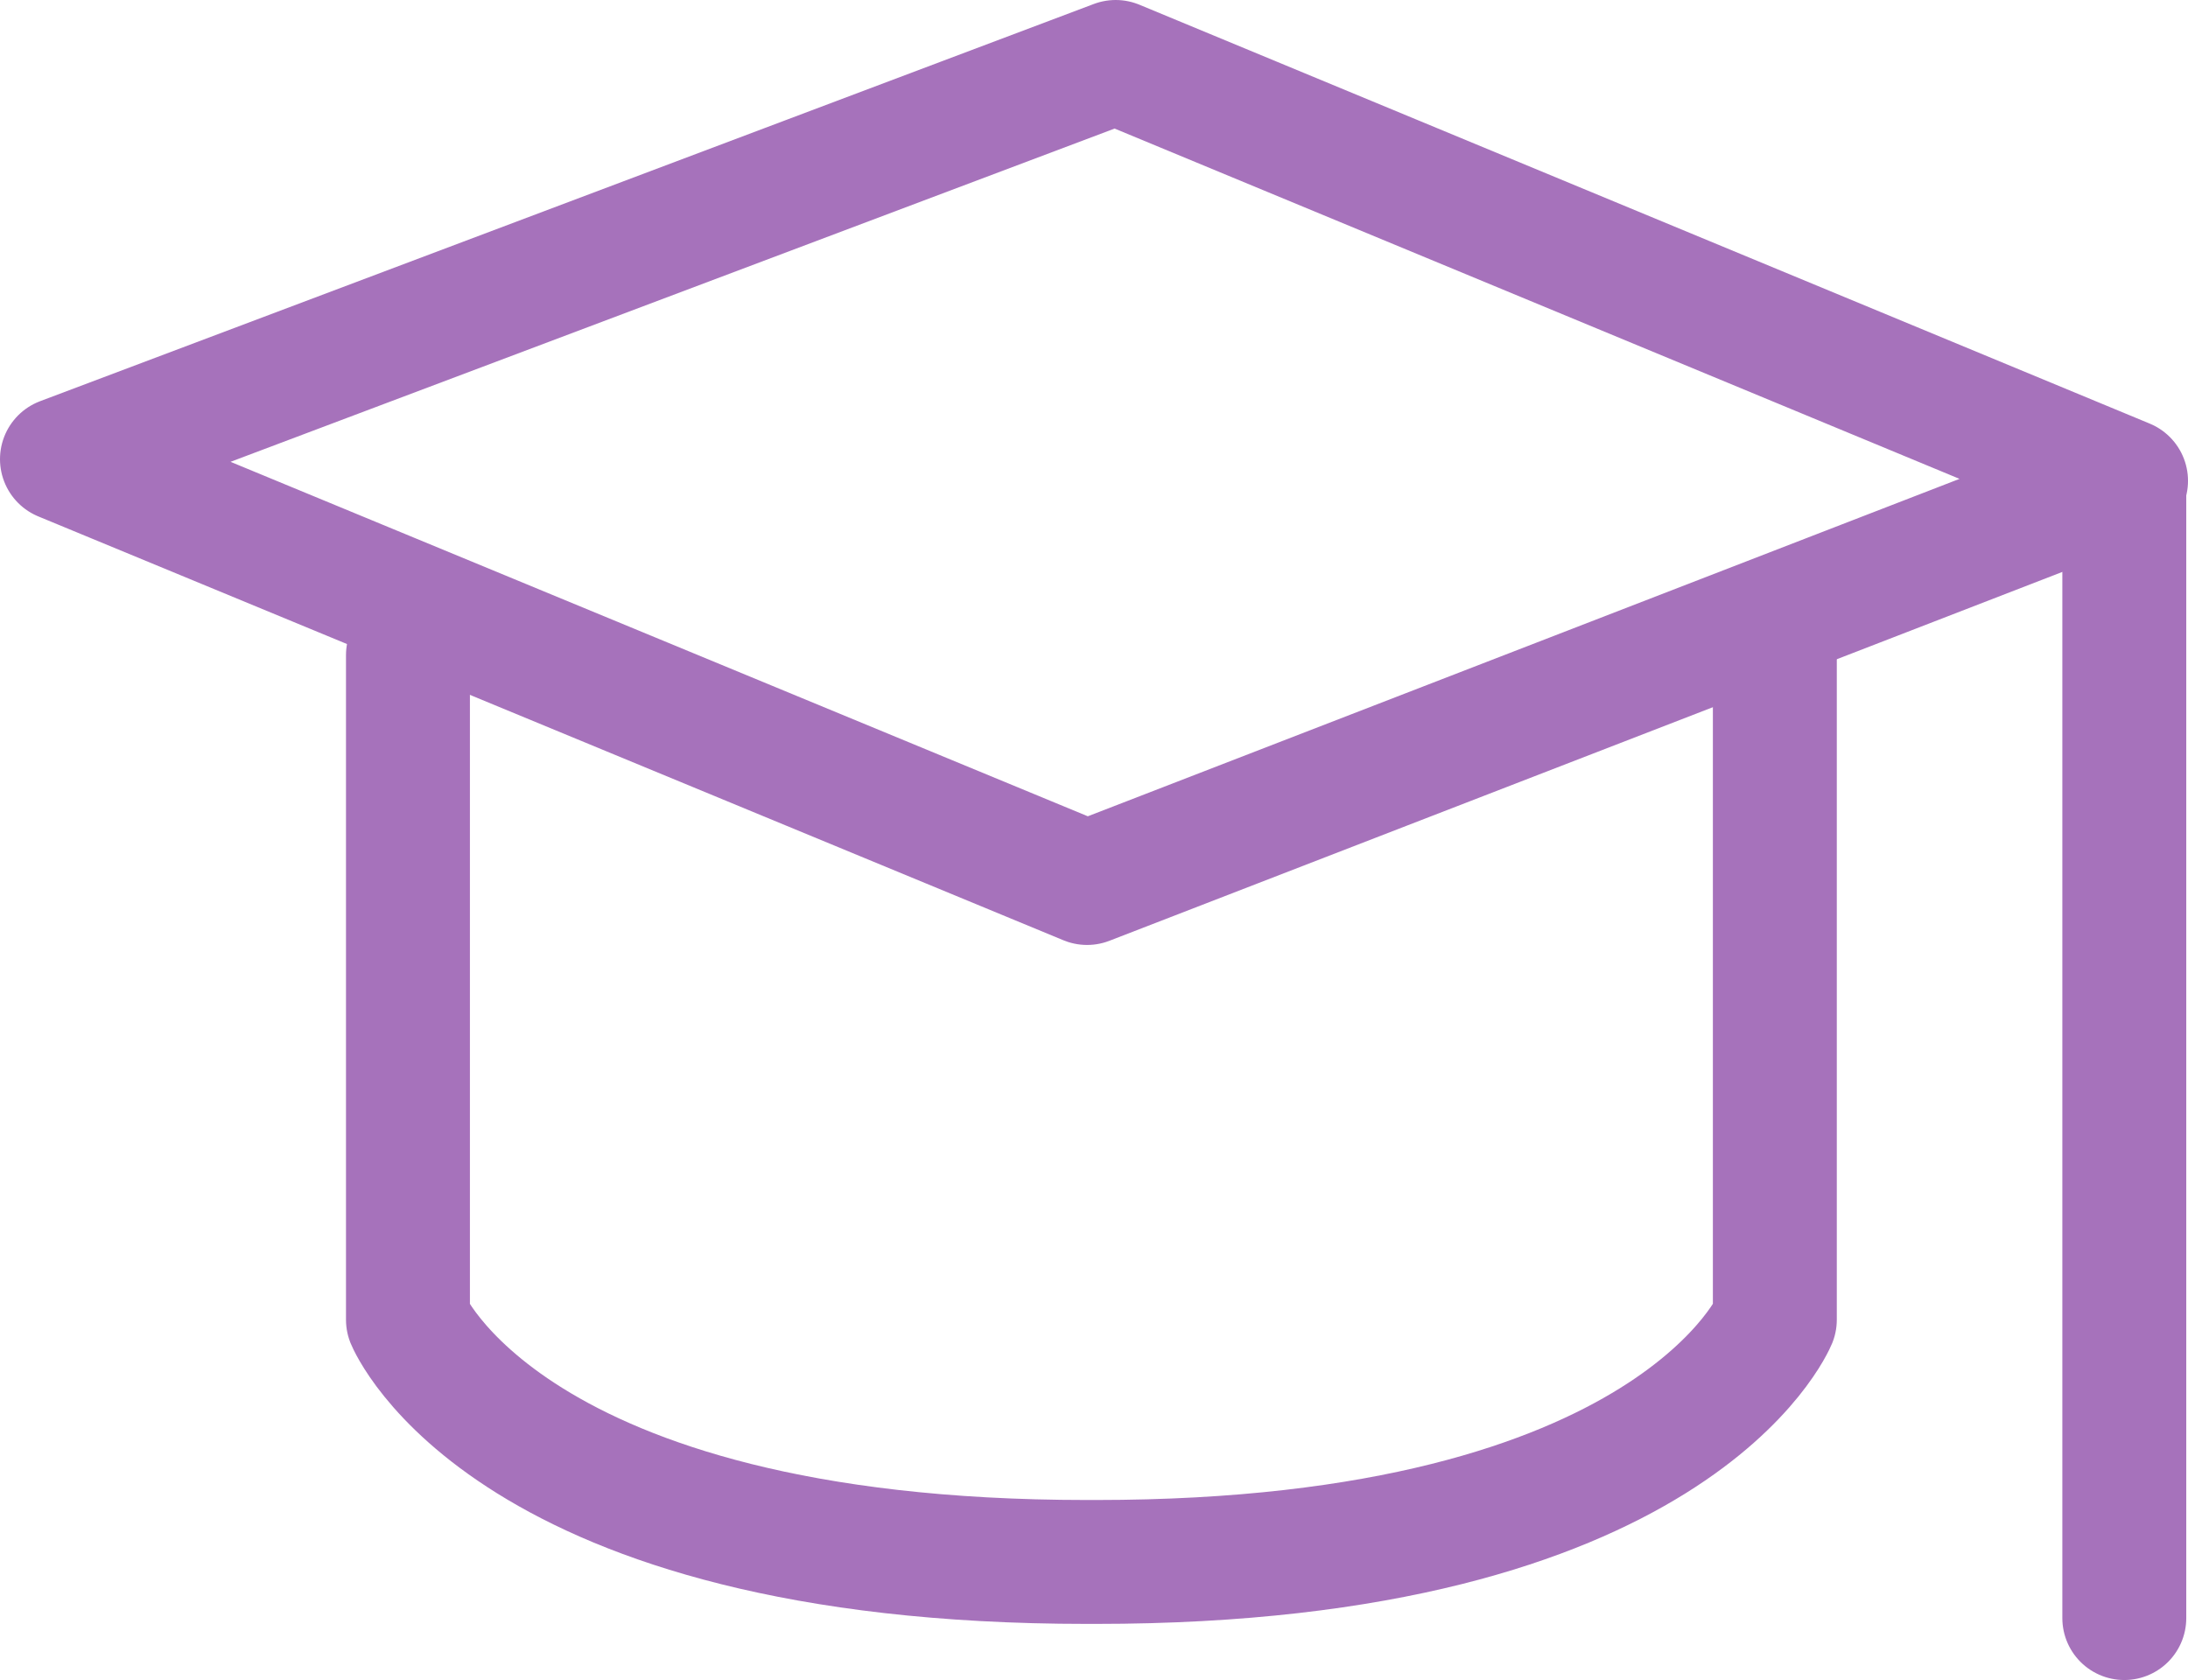
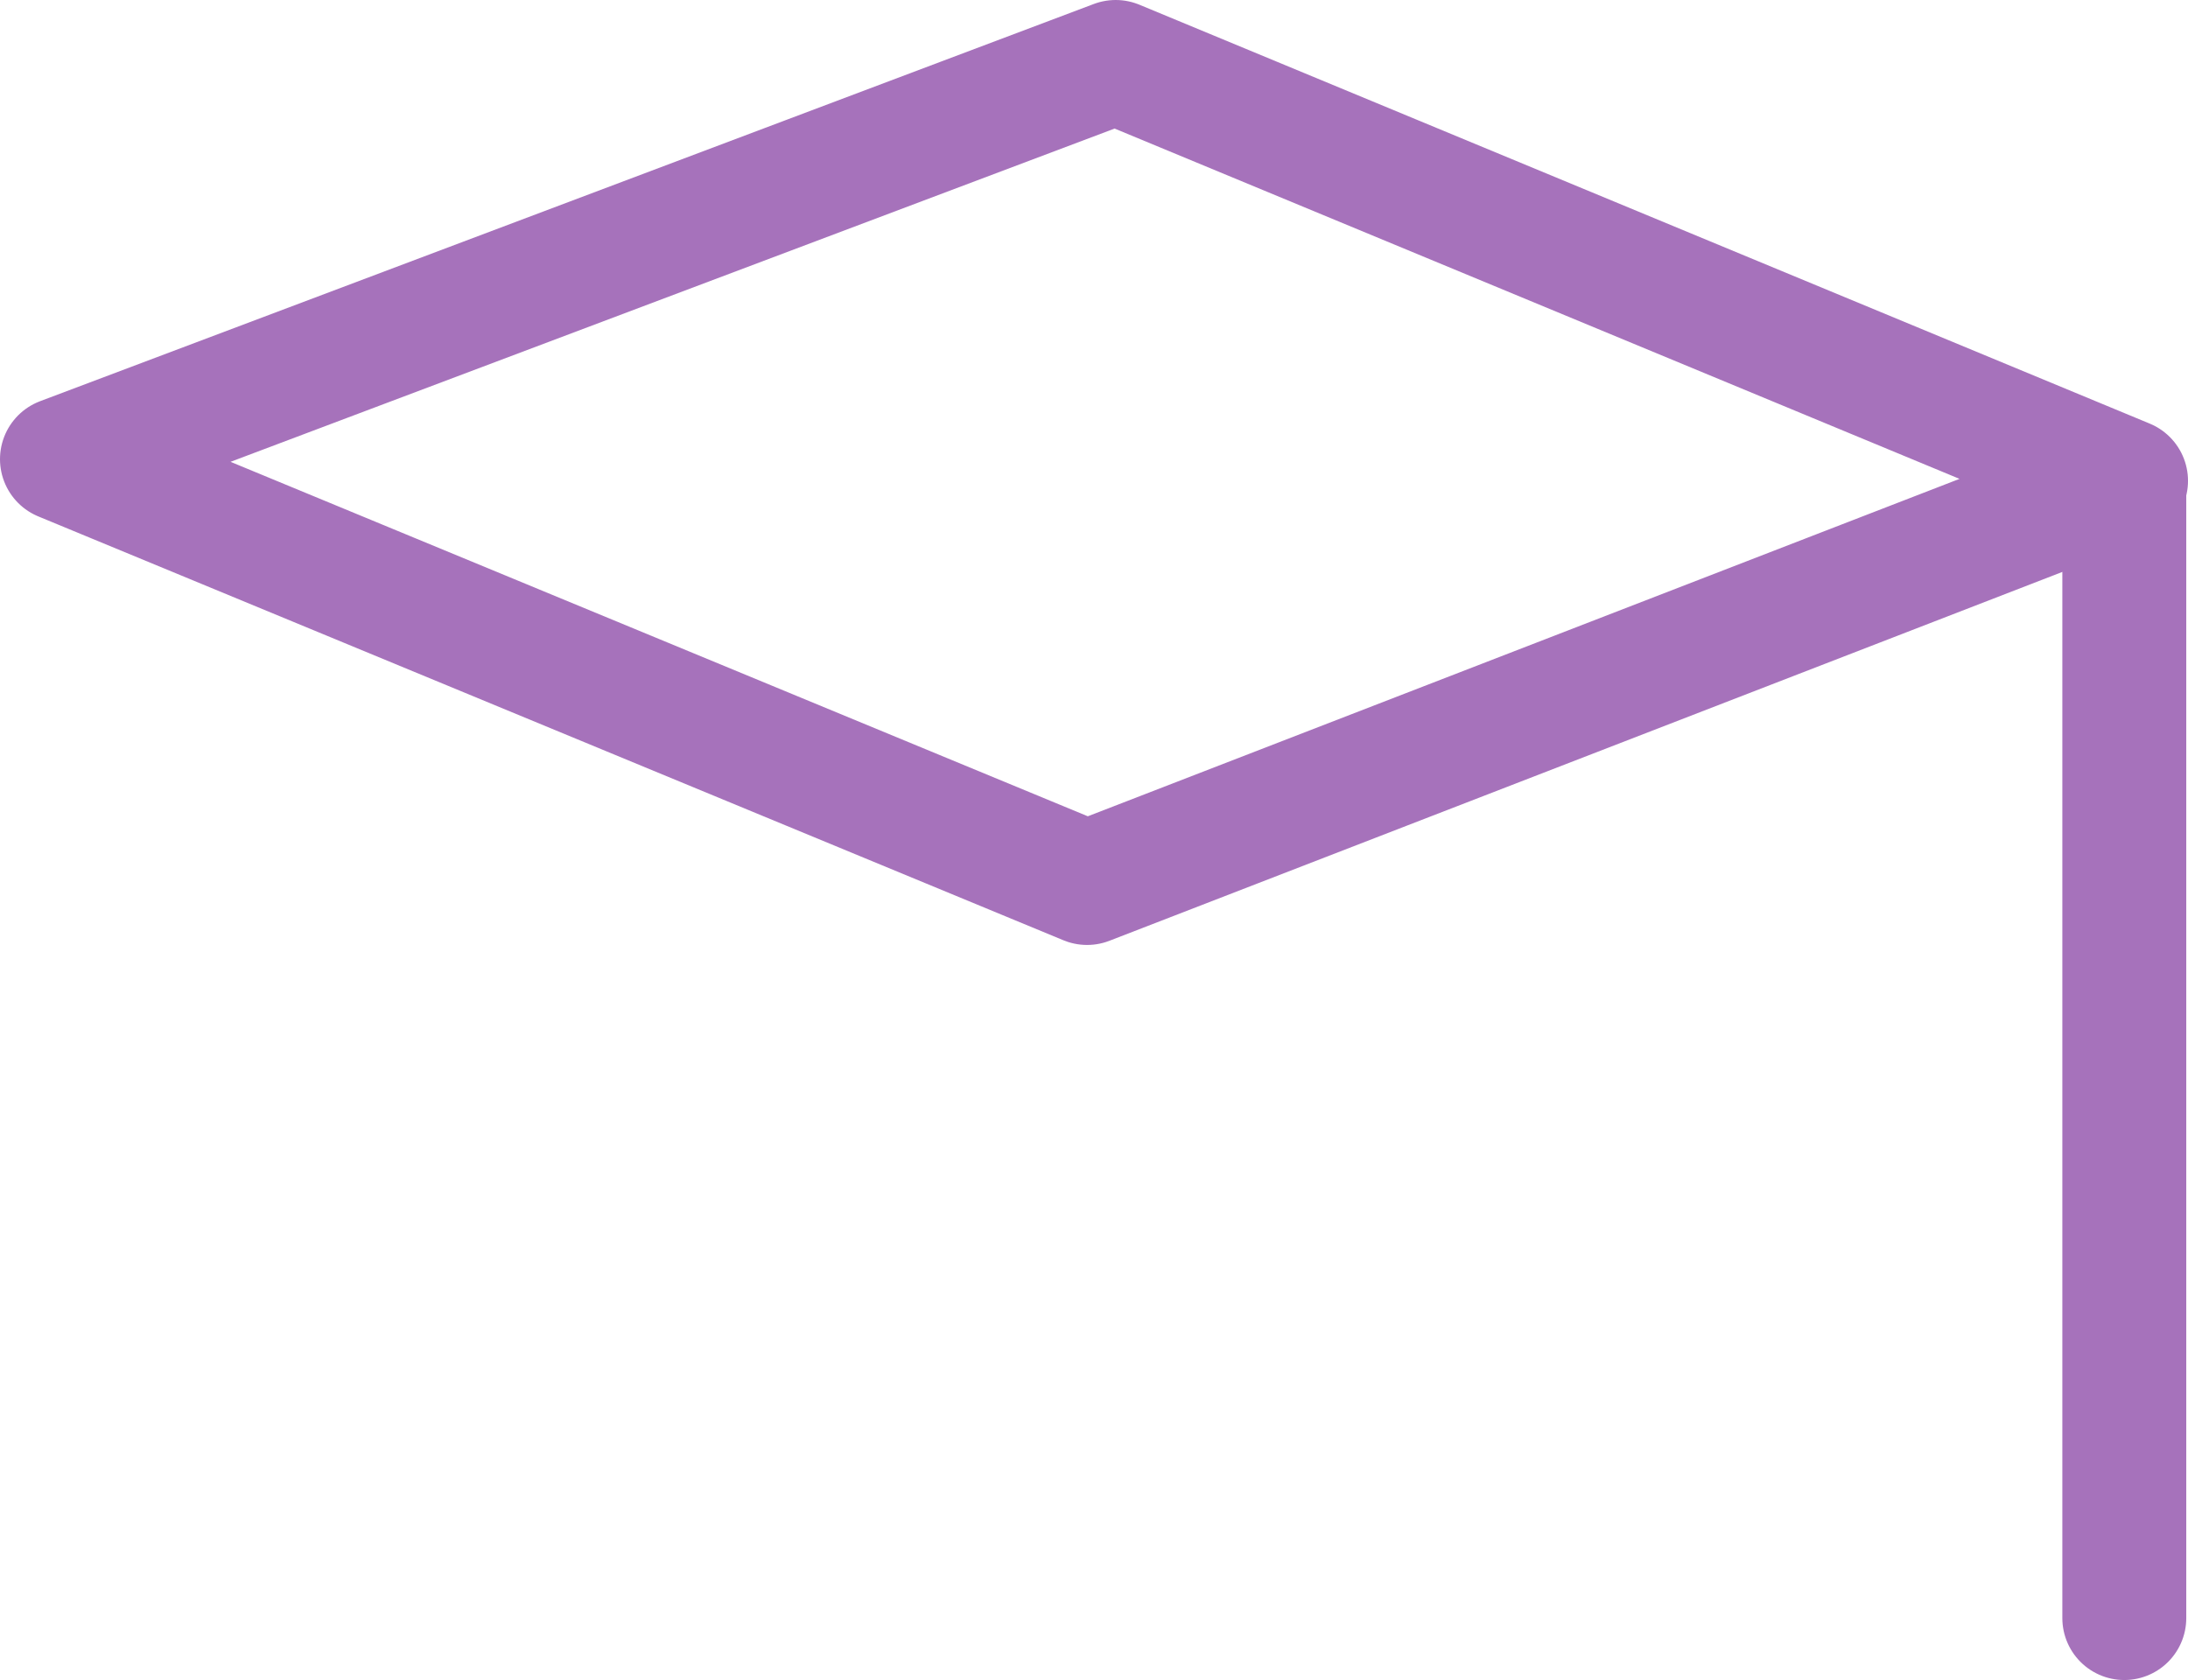
<svg xmlns="http://www.w3.org/2000/svg" viewBox="0 0 176.56 135.6">
  <g id="Layer_2" data-name="Layer 2">
    <g id="Layer_1-2" data-name="Layer 1">
      <polygon points="5 37.06 90.03 5 171.56 38.81 87.72 71.27 5 37.06" style="fill:none;stroke:#a672bb;stroke-linecap:round;stroke-linejoin:round;stroke-width:10px" />
      <line x1="171.42" y1="130.6" x2="171.42" y2="38.81" style="fill:none;stroke:#a672bb;stroke-linecap:round;stroke-linejoin:round;stroke-width:10px" />
-       <path d="M32.92,52.88v53.64s8,19.55,54.8,19.55h.7c46.77,0,54.8-19.55,54.8-19.55V50.33" style="fill:none;stroke:#a672bb;stroke-linecap:round;stroke-linejoin:round;stroke-width:10px" />
    </g>
  </g>
</svg>